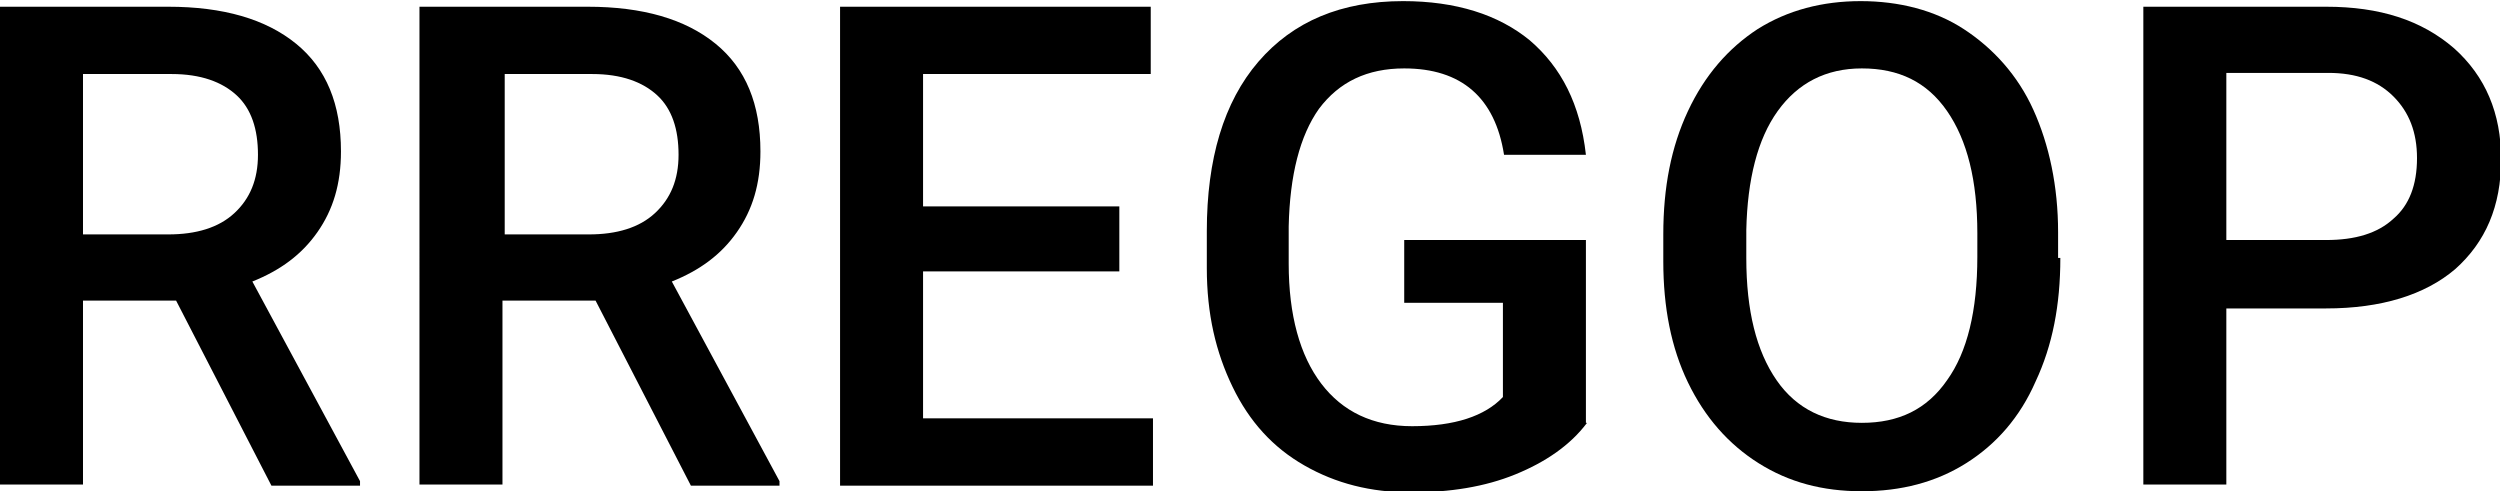
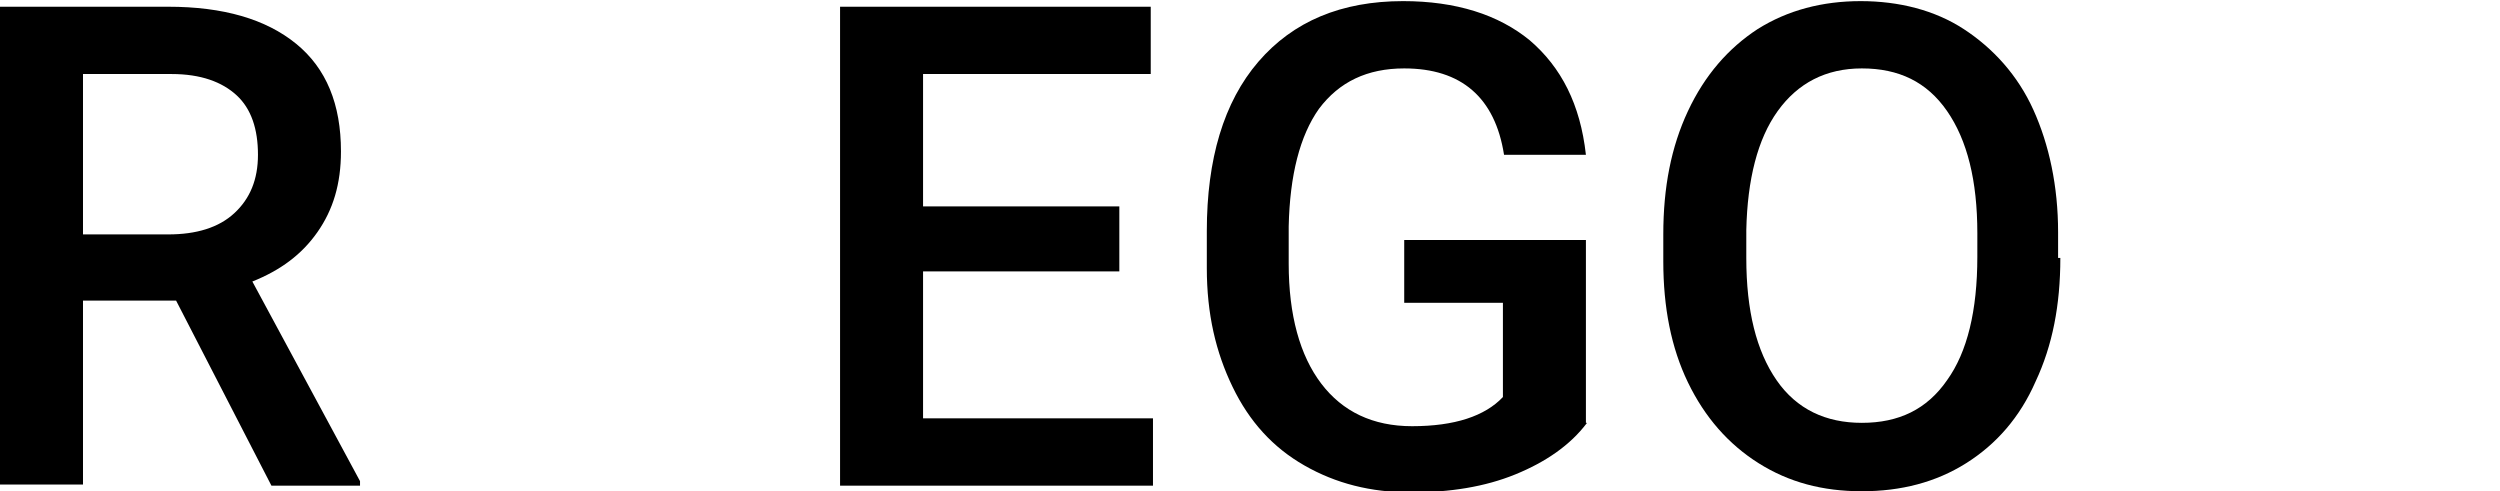
<svg xmlns="http://www.w3.org/2000/svg" version="1.1" id="Layer_1" x="0px" y="0px" viewBox="0 0 222.9 43.8" style="enable-background:new 0 0 222.9 43.8;" xml:space="preserve">
  <g>
    <path d="M15.7,26.8H7.4v16.4H0V0.6h15c4.9,0,8.7,1.1,11.4,3.3c2.7,2.2,4,5.4,4,9.6c0,2.9-0.7,5.2-2.1,7.2s-3.3,3.4-5.8,4.4   l9.6,17.8v0.4h-7.9L15.7,26.8z M7.4,20.9H15c2.5,0,4.5-0.6,5.9-1.9s2.1-3,2.1-5.2c0-2.3-0.6-4.1-1.9-5.3c-1.3-1.2-3.2-1.9-5.8-1.9   H7.4V20.9z" />
-     <path d="M53.1,26.8h-8.3v16.4h-7.4V0.6h15c4.9,0,8.7,1.1,11.4,3.3c2.7,2.2,4,5.4,4,9.6c0,2.9-0.7,5.2-2.1,7.2s-3.3,3.4-5.8,4.4   l9.6,17.8v0.4h-7.9L53.1,26.8z M44.9,20.9h7.6c2.5,0,4.5-0.6,5.9-1.9s2.1-3,2.1-5.2c0-2.3-0.6-4.1-1.9-5.3   c-1.3-1.2-3.2-1.9-5.8-1.9h-7.8V20.9z" />
    <path d="M99.8,24.2H82.3v13.1h20.5v6H74.9V0.6h27.7v6H82.3v11.8h17.5V24.2z" />
    <path d="M141.5,37.7c-1.5,2-3.7,3.5-6.4,4.6s-5.8,1.6-9.3,1.6c-3.6,0-6.7-0.8-9.5-2.4s-4.9-3.9-6.4-7s-2.3-6.5-2.3-10.6v-3.3   c0-6.4,1.5-11.5,4.6-15.1c3.1-3.6,7.4-5.4,12.9-5.4c4.7,0,8.5,1.2,11.3,3.5c2.8,2.4,4.5,5.7,5,10.2h-7.3c-0.8-5.1-3.8-7.7-8.9-7.7   c-3.3,0-5.8,1.2-7.6,3.6c-1.7,2.4-2.6,5.9-2.7,10.5v3.3c0,4.6,1,8.2,2.9,10.7c1.9,2.5,4.6,3.8,8.1,3.8c3.8,0,6.5-0.9,8.1-2.6V27   h-8.8v-5.6h16.2V37.7z" />
    <path d="M183.7,23c0,4.2-0.7,7.8-2.2,11c-1.4,3.2-3.5,5.6-6.2,7.3c-2.7,1.7-5.8,2.5-9.3,2.5c-3.5,0-6.5-0.8-9.2-2.5   c-2.7-1.7-4.8-4.1-6.3-7.2c-1.5-3.1-2.2-6.7-2.2-10.8v-2.4c0-4.2,0.7-7.8,2.2-11c1.5-3.2,3.6-5.6,6.2-7.3c2.7-1.7,5.8-2.5,9.2-2.5   s6.6,0.8,9.2,2.5s4.8,4.1,6.2,7.2s2.2,6.8,2.2,10.9V23z M176.3,20.8c0-4.7-0.9-8.3-2.7-10.9s-4.3-3.8-7.6-3.8   c-3.2,0-5.7,1.3-7.5,3.8c-1.8,2.5-2.7,6.1-2.8,10.6V23c0,4.7,0.9,8.3,2.7,10.9c1.8,2.6,4.4,3.8,7.6,3.8c3.3,0,5.8-1.2,7.6-3.8   c1.8-2.5,2.7-6.2,2.7-11V20.8z" />
-     <path d="M198.5,27.4v15.8h-7.4V0.6h16.3c4.8,0,8.5,1.2,11.4,3.7c2.8,2.5,4.2,5.8,4.2,9.9c0,4.2-1.4,7.4-4.1,9.8   c-2.7,2.3-6.6,3.5-11.5,3.5H198.5z M198.5,21.4h8.9c2.6,0,4.6-0.6,6-1.9c1.4-1.2,2.1-3,2.1-5.4c0-2.3-0.7-4.1-2.1-5.5   s-3.3-2.1-5.8-2.1h-9.1V21.4z" />
  </g>
</svg>